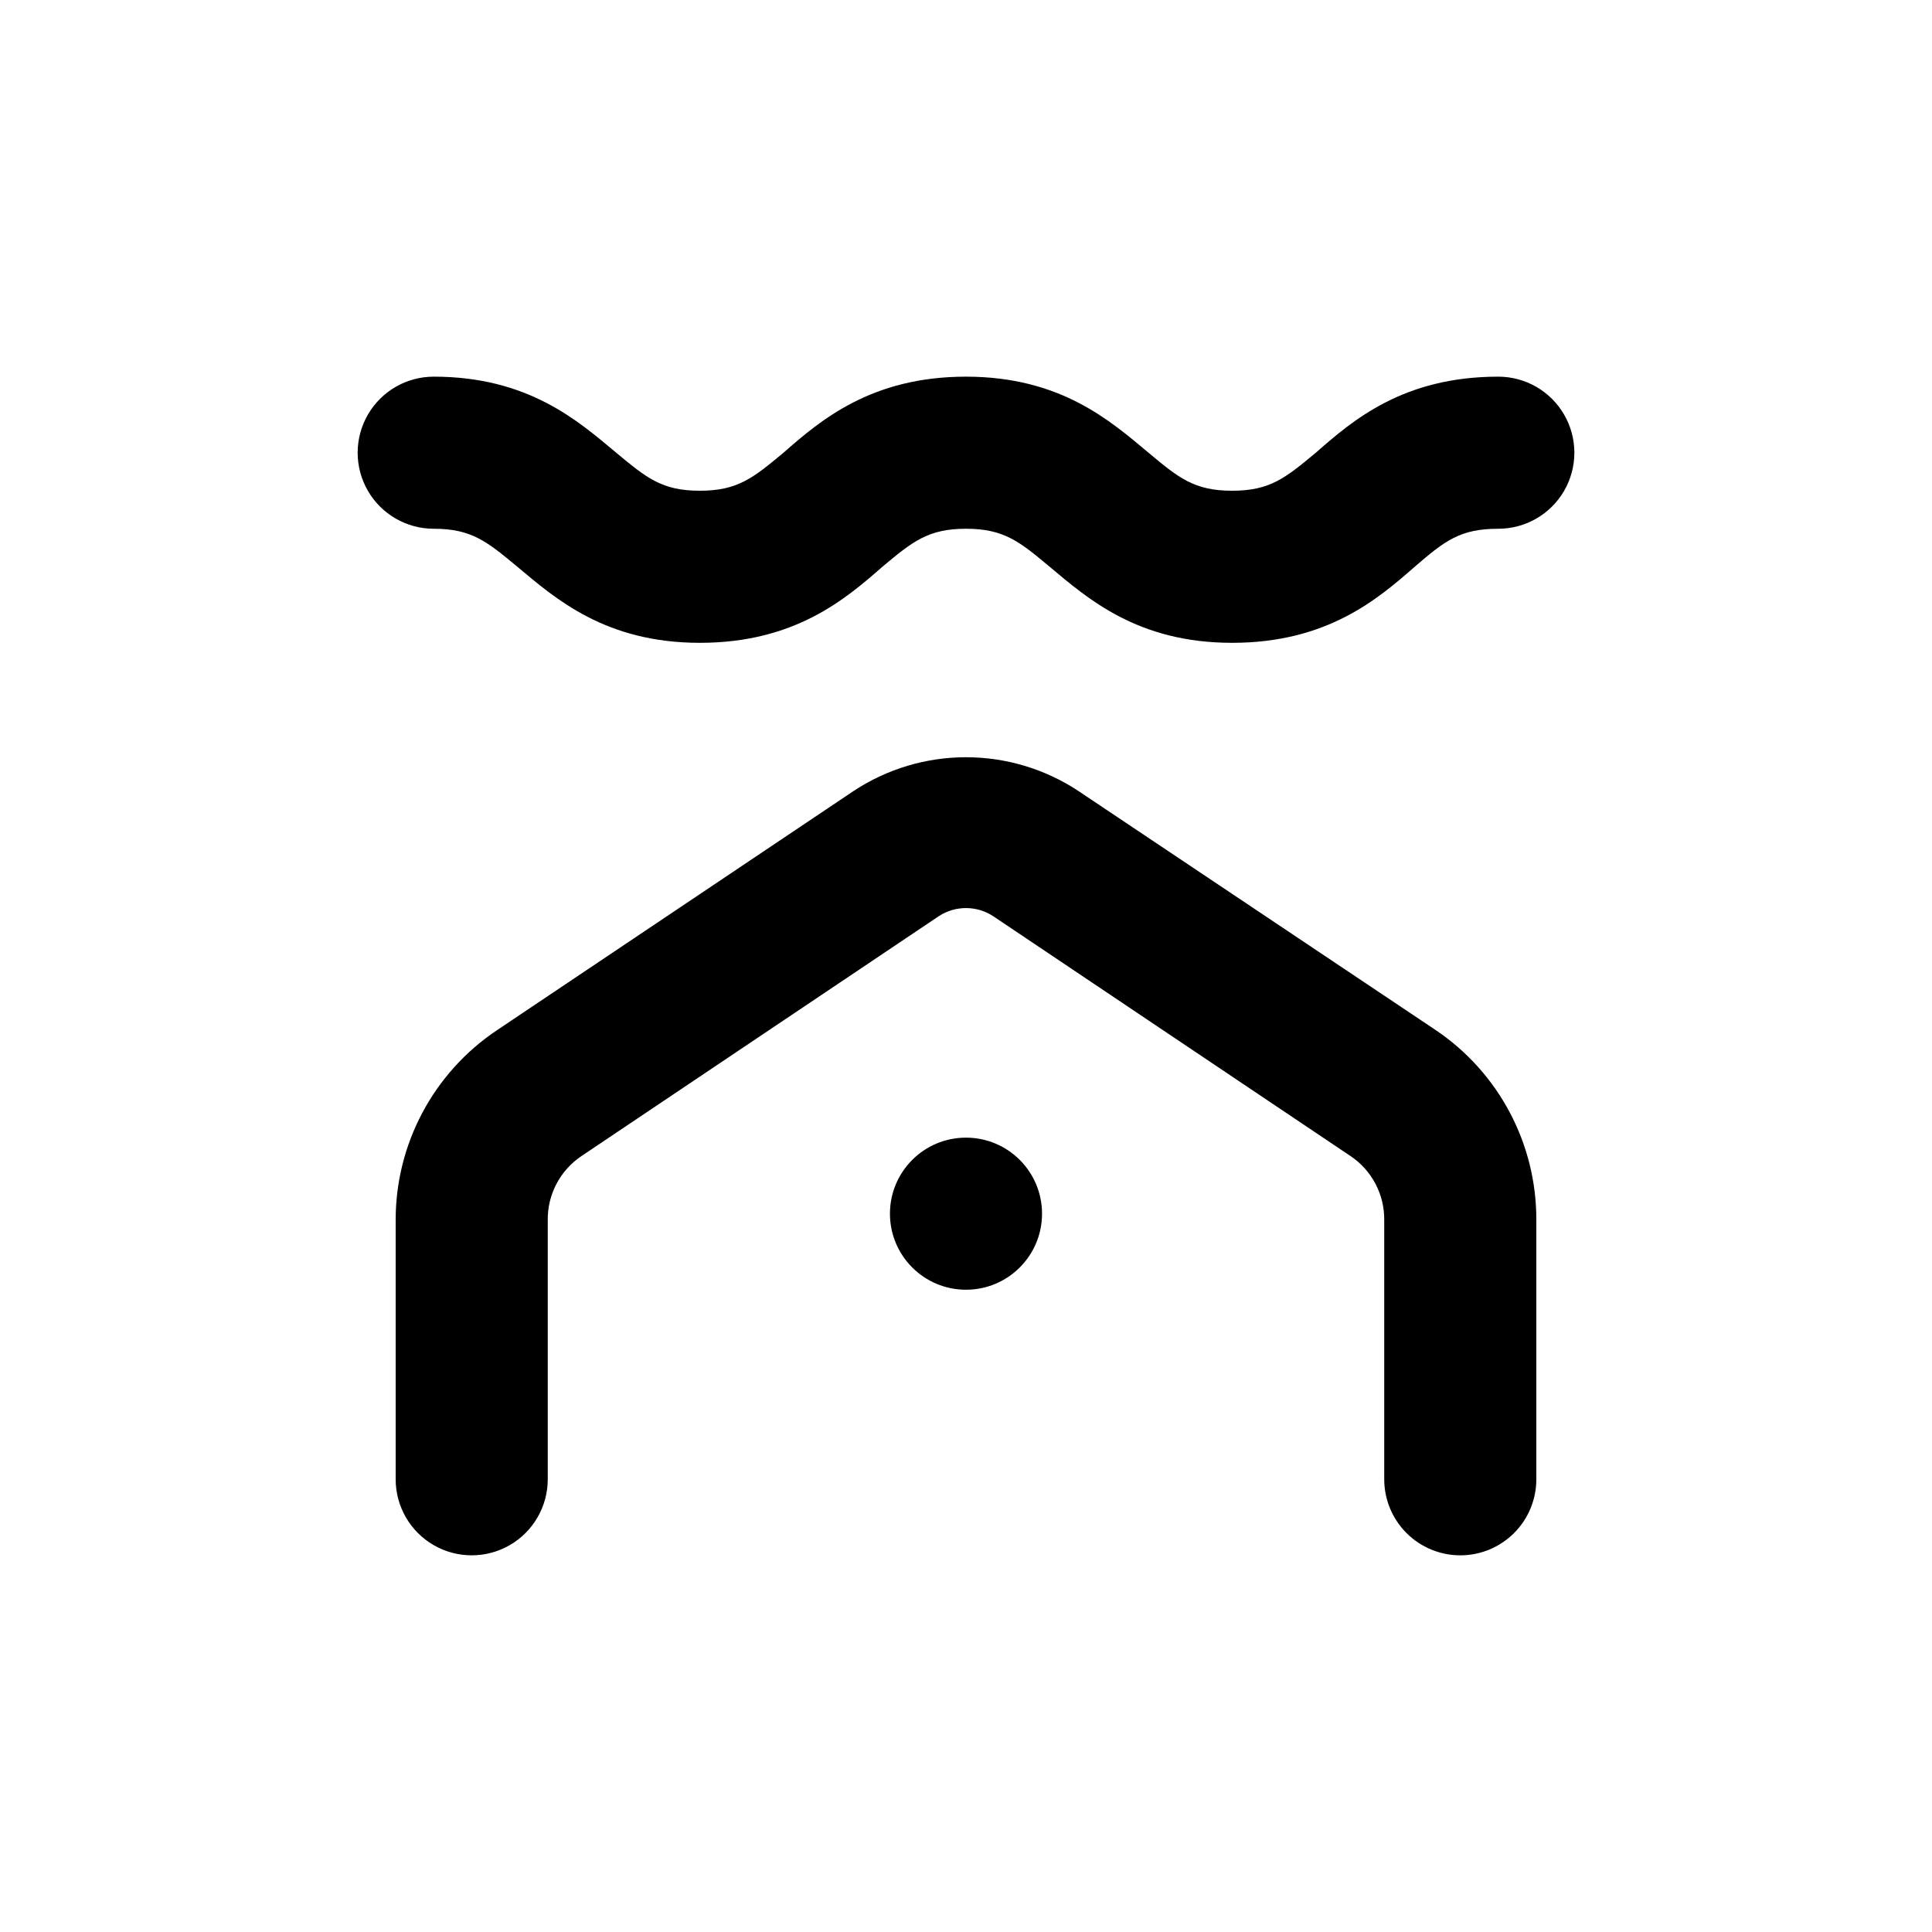
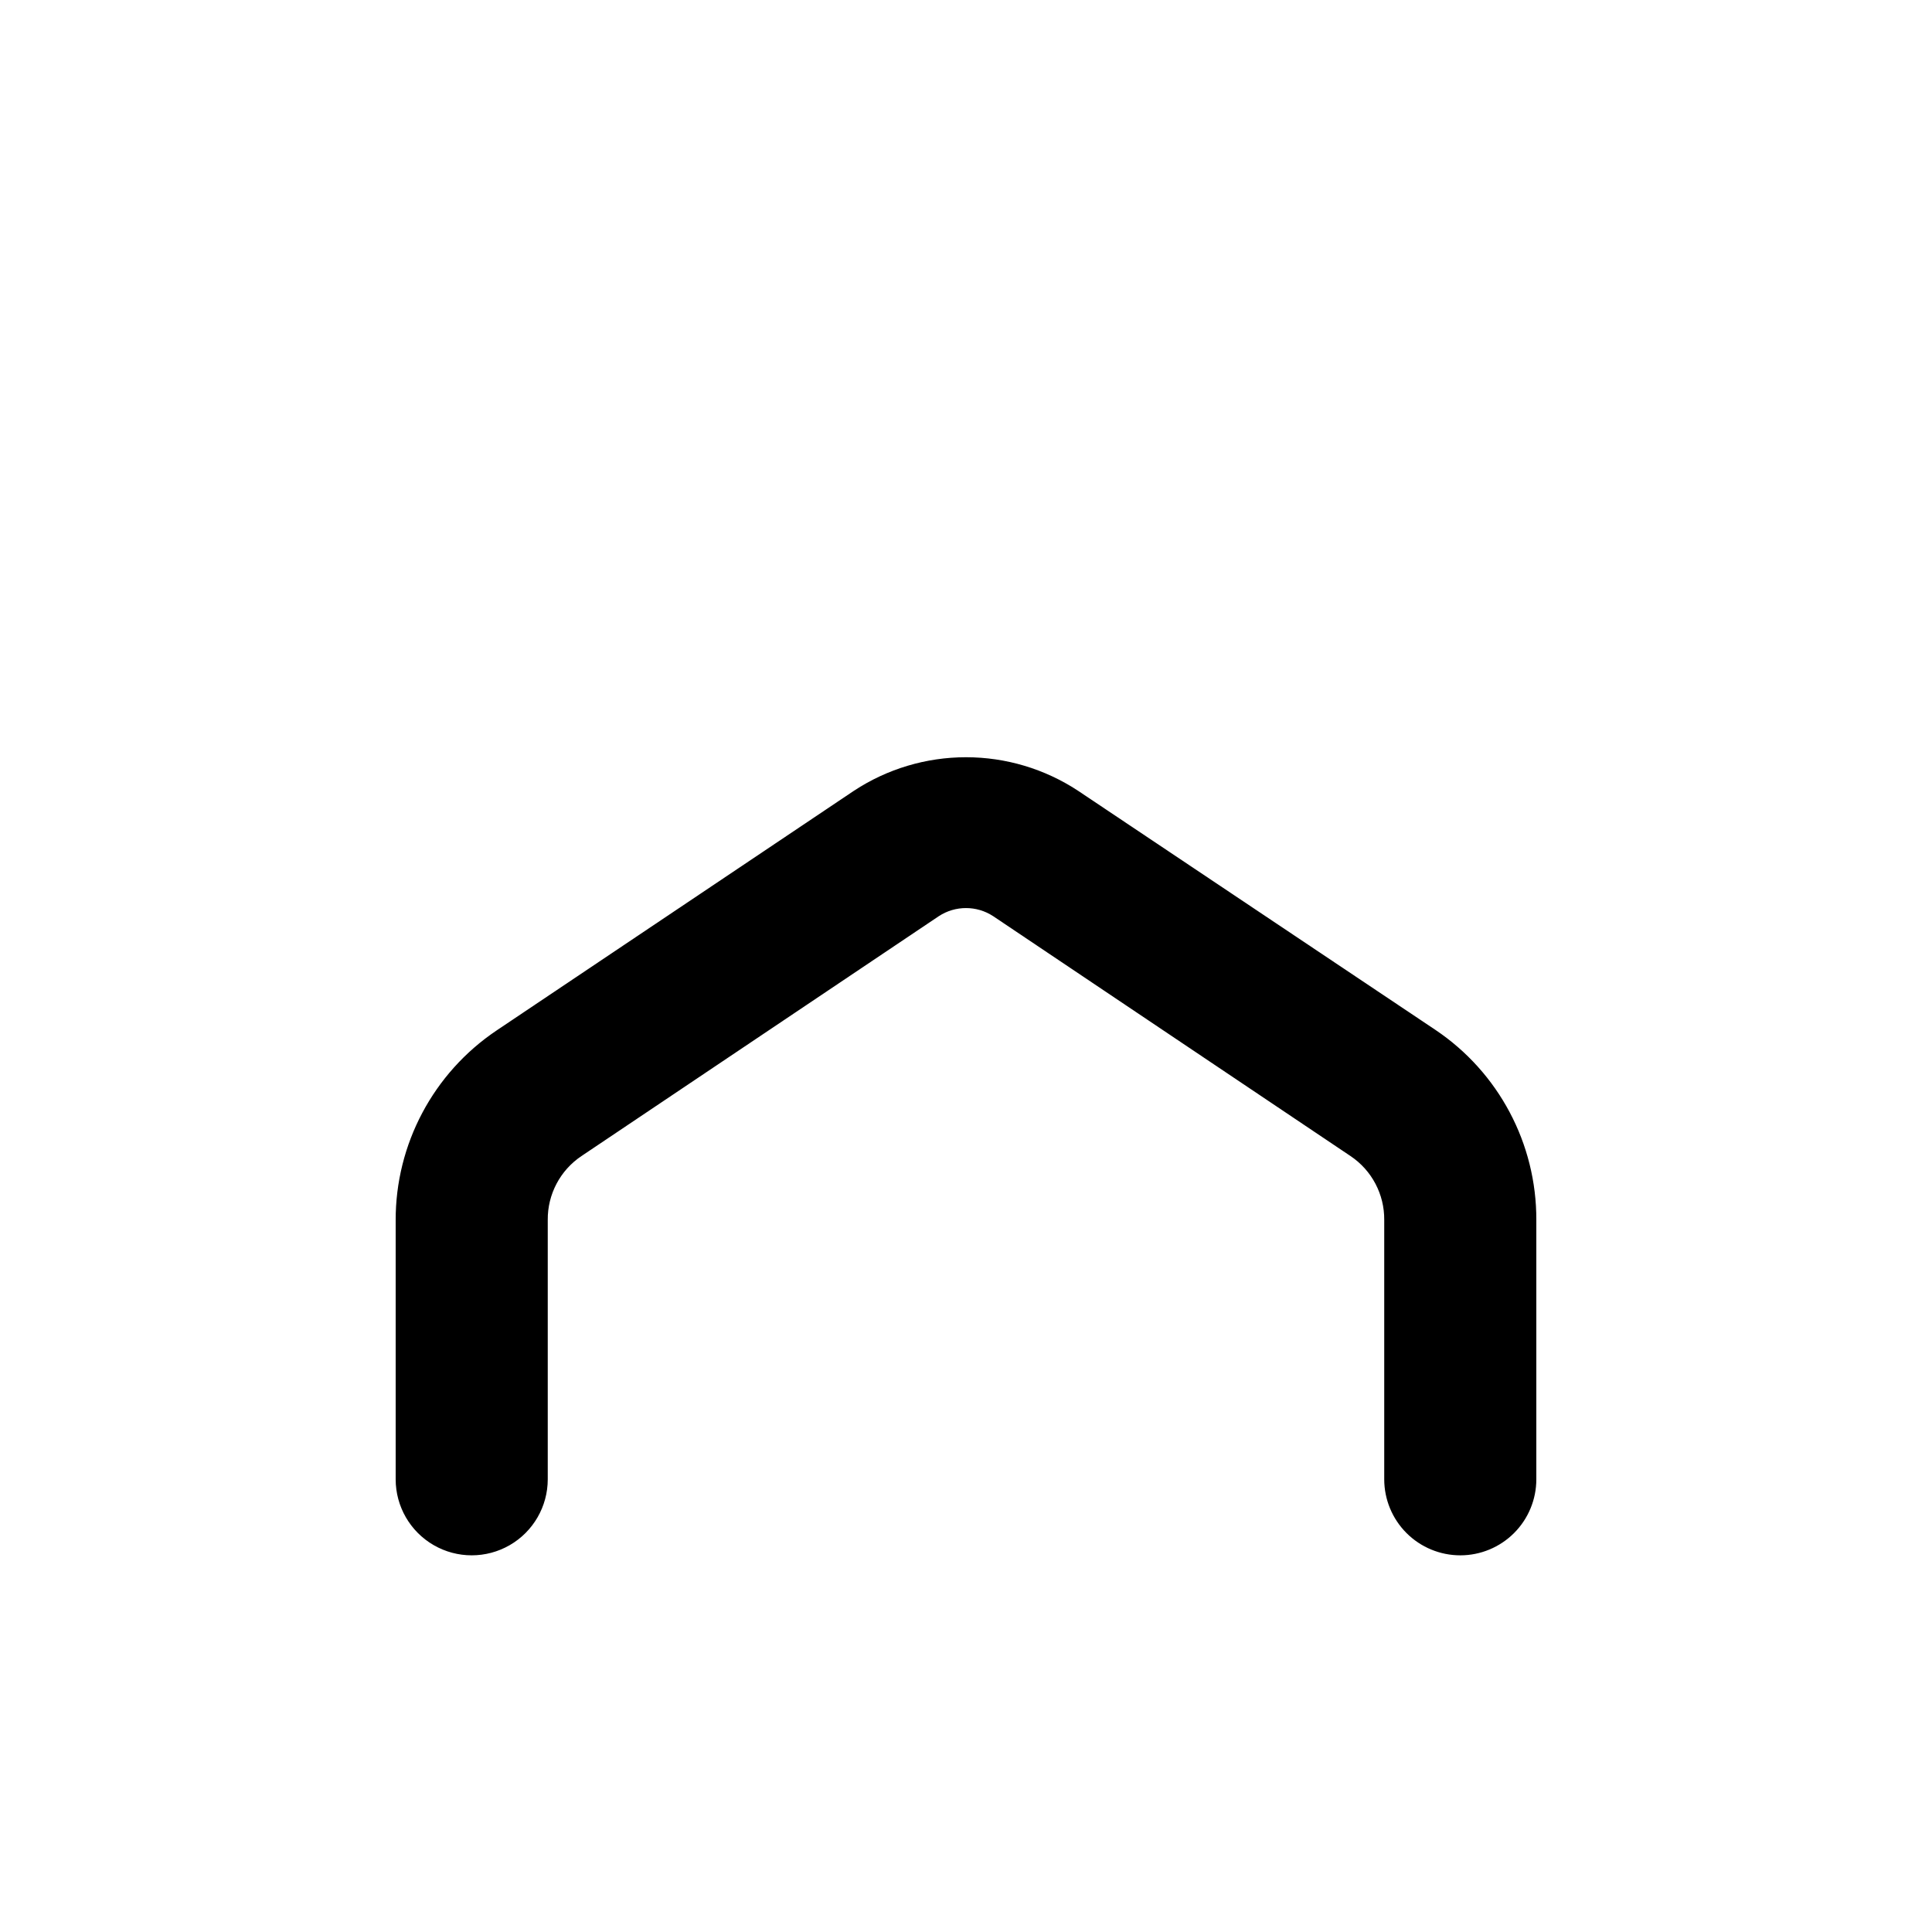
<svg xmlns="http://www.w3.org/2000/svg" fill="#000000" width="800px" height="800px" version="1.1" viewBox="144 144 512 512">
  <g>
-     <path d="m541.07 243.82c-25.191 0-38.543 11.539-48.367 20.152-8.012 6.652-12.09 10.078-22.168 10.078s-14.207-3.426-22.168-10.078c-10.078-8.414-23.277-20.152-48.367-20.152s-38.543 11.539-48.367 20.152c-8.008 6.652-12.086 10.078-22.164 10.078s-14.156-3.426-22.168-10.078c-10.078-8.414-23.277-20.152-48.367-20.152h0.004c-7.203 0-13.855 3.844-17.453 10.078-3.602 6.234-3.602 13.918 0 20.152 3.598 6.234 10.25 10.074 17.453 10.074 10.078 0 14.156 3.426 22.168 10.078 10.078 8.414 23.277 20.152 48.367 20.152s38.543-11.539 48.367-20.152c7.957-6.652 12.086-10.078 22.164-10.078s14.207 3.426 22.168 10.078c10.078 8.414 23.277 20.152 48.367 20.152s38.543-11.539 48.367-20.152c7.961-6.852 11.992-10.078 22.168-10.078h-0.004c7.199 0 13.852-3.84 17.453-10.074 3.598-6.234 3.598-13.918 0-20.152-3.602-6.234-10.254-10.078-17.453-10.078z" />
-     <path d="m420.15 465.64c0 11.129-9.023 20.152-20.152 20.152-11.133 0-20.152-9.023-20.152-20.152 0-11.129 9.02-20.152 20.152-20.152 11.129 0 20.152 9.023 20.152 20.152" />
    <path d="m530.99 556.18c5.344 0 10.473-2.125 14.25-5.902 3.781-3.781 5.902-8.906 5.902-14.25v-68.719c0.066-20.211-9.973-39.117-26.75-50.383l-94.719-63.379c-8.812-5.789-19.129-8.871-29.672-8.871-10.547 0-20.863 3.082-29.676 8.871l-94.715 63.531c-16.777 11.266-26.816 30.172-26.754 50.379v68.57c0 7.199 3.84 13.852 10.078 17.453 6.234 3.598 13.914 3.598 20.152 0 6.234-3.602 10.074-10.254 10.074-17.453v-68.719c-0.066-6.785 3.285-13.148 8.918-16.93l94.715-63.582c4.375-2.863 10.035-2.863 14.41 0l94.715 63.582c5.633 3.781 8.984 10.145 8.918 16.93v68.719c0 5.344 2.125 10.469 5.902 14.25 3.781 3.777 8.906 5.902 14.25 5.902z" />
  </g>
</svg>